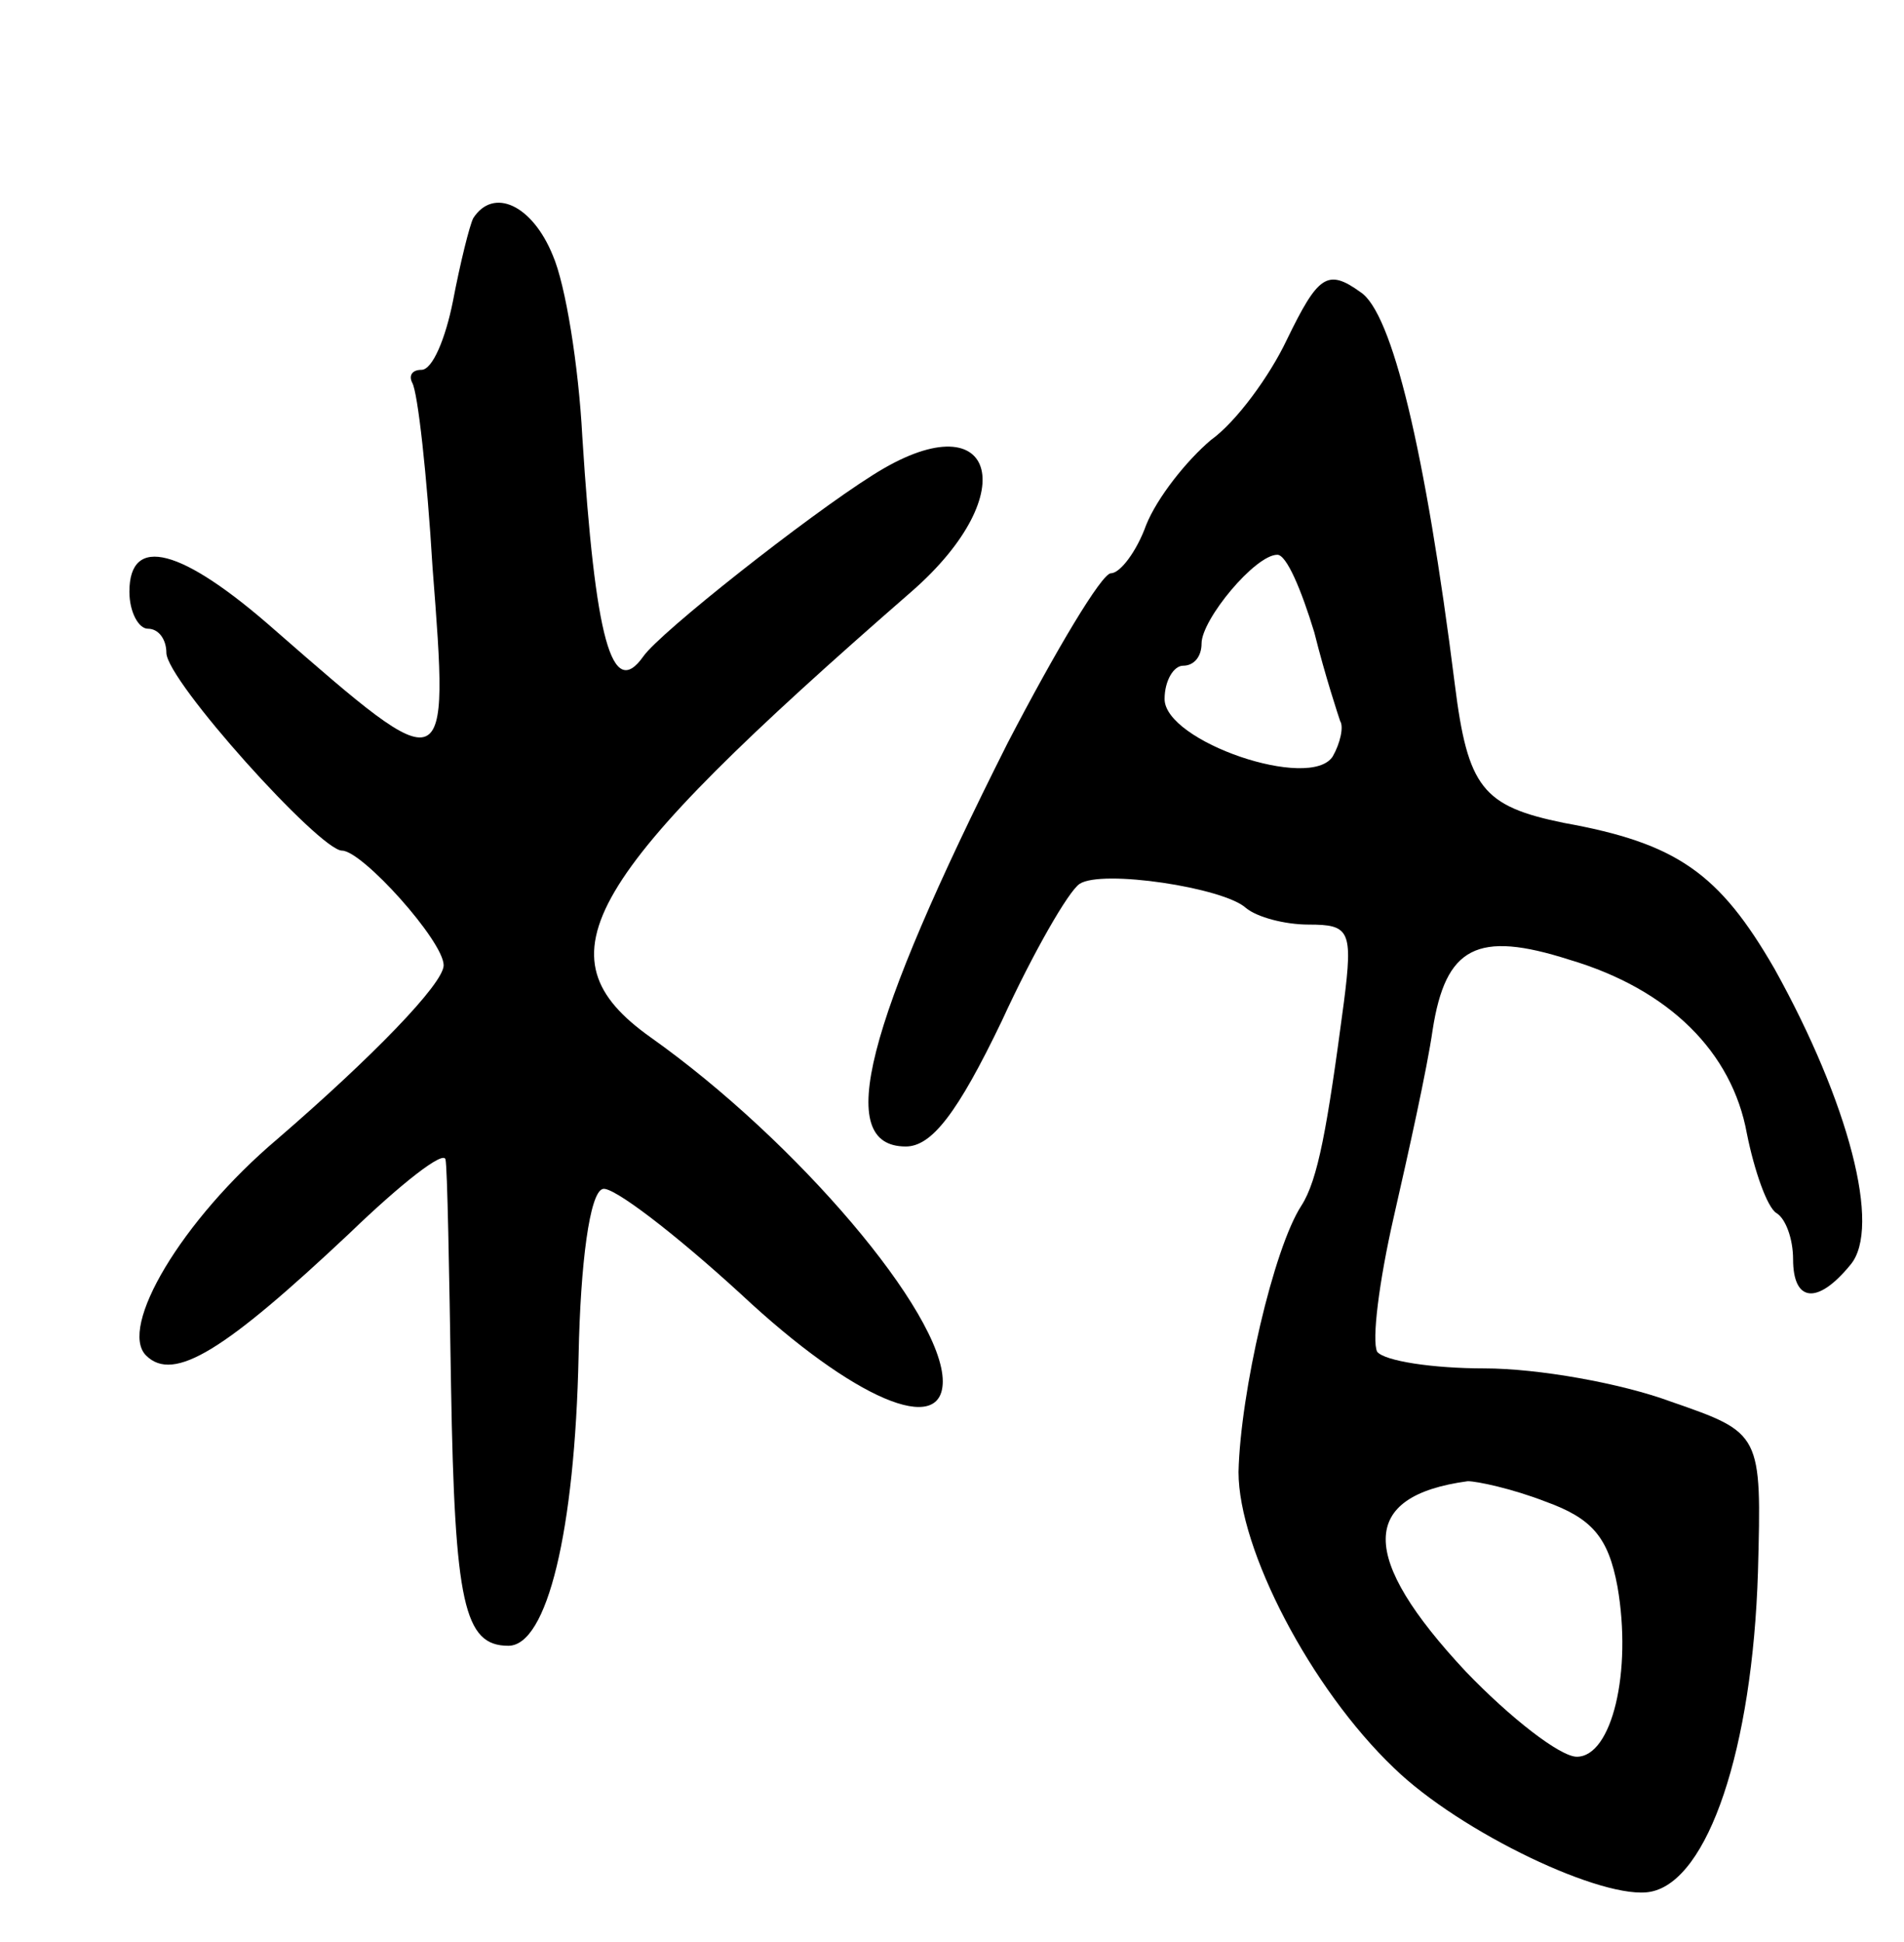
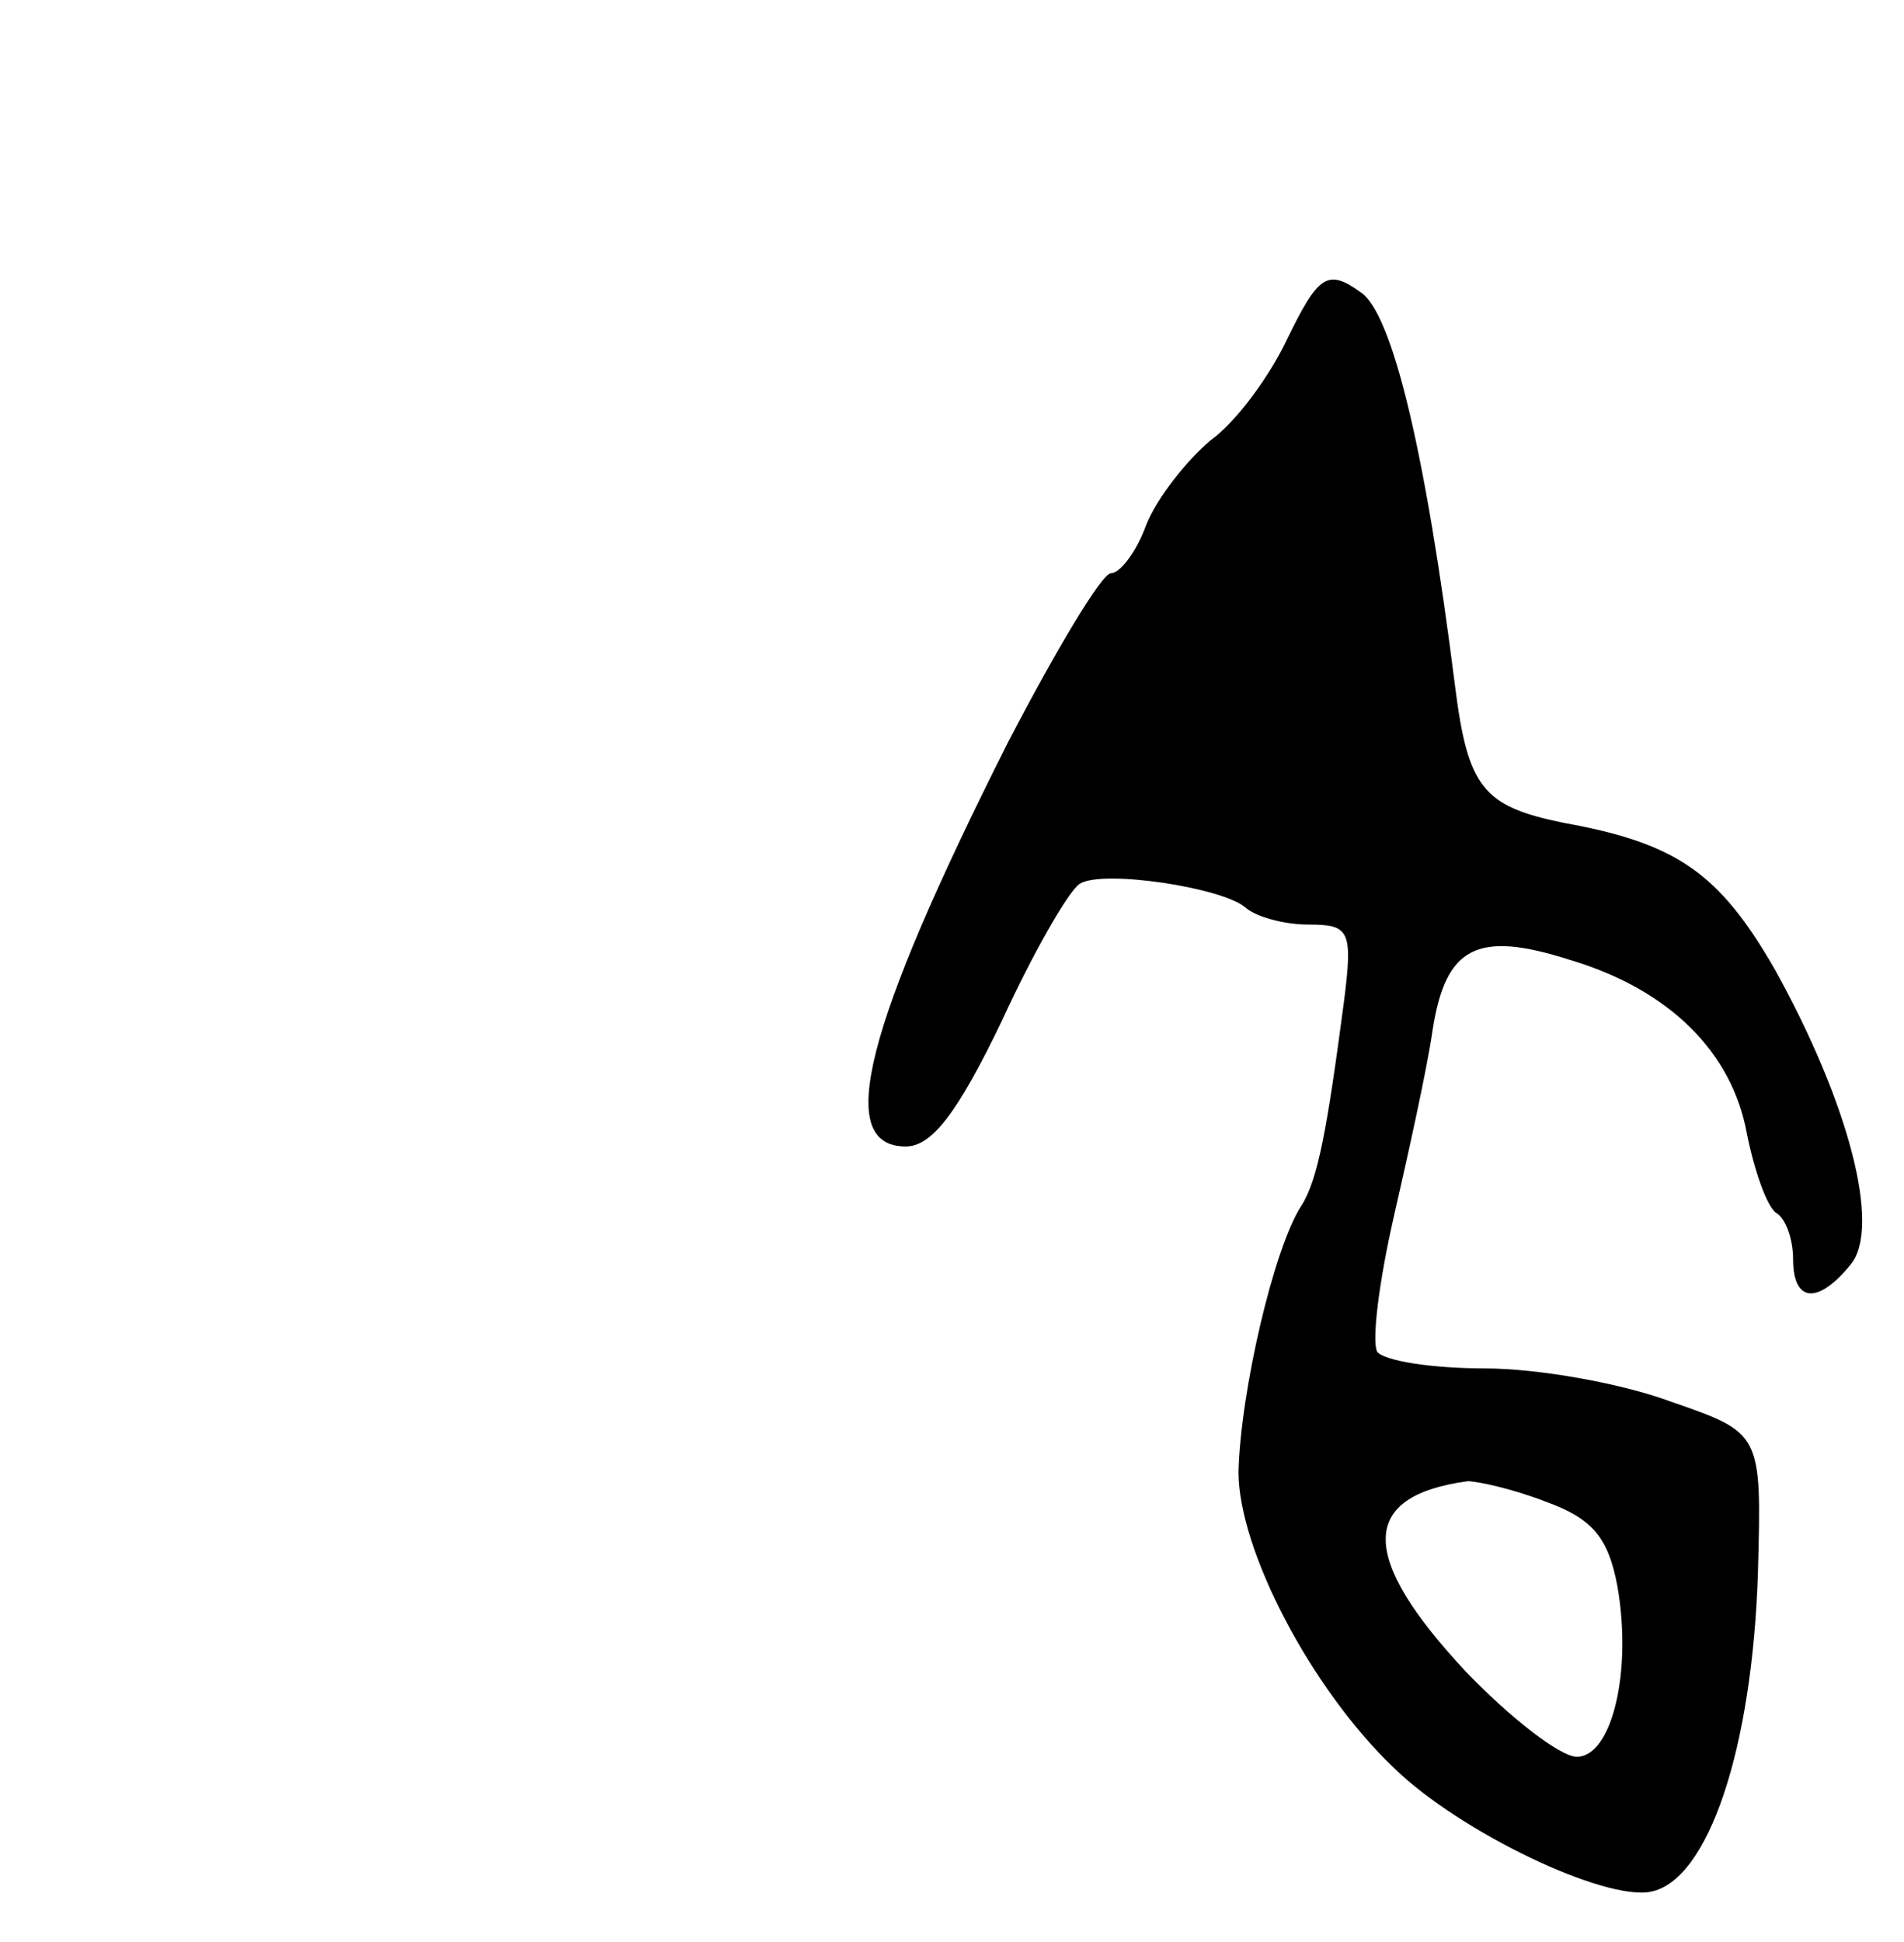
<svg xmlns="http://www.w3.org/2000/svg" version="1.0" width="103" height="105" viewBox="0 0 103 105">
  <g transform="translate(0,105) scale(0.1,-0.1)">
-     <path d="M256 932 c-2 -4 -7 -24 -11 -45 -4 -20 -11 -37 -17 -37 -5 0 -7 -3 -5 -7 3 -5 8 -50 11 -100 9 -116 9 -116 -85 -34 -51 45 -79 52 -79 21 0 -11 5 -20 10 -20 6 0 10 -6 10 -13 0 -15 83 -107 95 -107 11 0 55 -49 55 -62 0 -10 -39 -50 -90 -94 -52 -44 -86 -102 -71 -117 15 -15 43 3 110 66 28 27 51 45 52 40 1 -4 2 -60 3 -123 2 -117 7 -140 31 -140 21 0 36 62 38 157 1 50 6 88 13 90 5 2 39 -24 75 -57 61 -57 109 -77 109 -47 0 37 -79 130 -158 186 -62 44 -37 86 141 241 62 54 45 105 -21 63 -35 -22 -115 -85 -124 -98 -17 -24 -26 9 -33 119 -2 38 -9 82 -16 98 -11 27 -32 37 -43 20z" />
-     <path d="M696 866 c-9 -19 -27 -44 -41 -54 -13 -11 -29 -31 -35 -46 -5 -14 -14 -26 -19 -26 -5 0 -30 -42 -56 -92 -77 -153 -94 -218 -55 -218 14 0 28 18 52 68 17 37 36 70 42 74 12 8 78 -2 90 -13 6 -5 21 -9 34 -9 22 0 24 -3 19 -42 -9 -68 -14 -96 -23 -110 -15 -23 -33 -101 -34 -144 0 -42 39 -117 84 -160 36 -35 114 -72 139 -67 31 6 55 77 58 173 2 75 2 75 -47 92 -27 10 -72 18 -101 18 -28 0 -54 4 -58 9 -3 6 1 38 9 73 8 35 18 80 21 101 7 45 24 54 74 38 54 -16 88 -50 96 -94 4 -20 11 -40 16 -43 5 -3 9 -14 9 -25 0 -23 13 -25 31 -3 17 20 -1 88 -41 160 -30 52 -53 68 -114 79 -44 9 -52 19 -59 75 -16 127 -34 201 -51 212 -18 13 -23 9 -40 -26z m15 -158 c6 -24 13 -45 14 -48 2 -3 0 -12 -4 -19 -12 -19 -91 8 -91 31 0 10 5 18 10 18 6 0 10 5 10 12 0 13 29 48 41 48 5 0 13 -19 20 -42z m125 -470 c25 -9 34 -19 39 -46 8 -46 -3 -92 -22 -92 -9 0 -36 21 -60 46 -58 62 -58 95 1 103 5 0 24 -4 42 -11z" />
+     <path d="M696 866 c-9 -19 -27 -44 -41 -54 -13 -11 -29 -31 -35 -46 -5 -14 -14 -26 -19 -26 -5 0 -30 -42 -56 -92 -77 -153 -94 -218 -55 -218 14 0 28 18 52 68 17 37 36 70 42 74 12 8 78 -2 90 -13 6 -5 21 -9 34 -9 22 0 24 -3 19 -42 -9 -68 -14 -96 -23 -110 -15 -23 -33 -101 -34 -144 0 -42 39 -117 84 -160 36 -35 114 -72 139 -67 31 6 55 77 58 173 2 75 2 75 -47 92 -27 10 -72 18 -101 18 -28 0 -54 4 -58 9 -3 6 1 38 9 73 8 35 18 80 21 101 7 45 24 54 74 38 54 -16 88 -50 96 -94 4 -20 11 -40 16 -43 5 -3 9 -14 9 -25 0 -23 13 -25 31 -3 17 20 -1 88 -41 160 -30 52 -53 68 -114 79 -44 9 -52 19 -59 75 -16 127 -34 201 -51 212 -18 13 -23 9 -40 -26z m15 -158 z m125 -470 c25 -9 34 -19 39 -46 8 -46 -3 -92 -22 -92 -9 0 -36 21 -60 46 -58 62 -58 95 1 103 5 0 24 -4 42 -11z" />
  </g>
</svg>